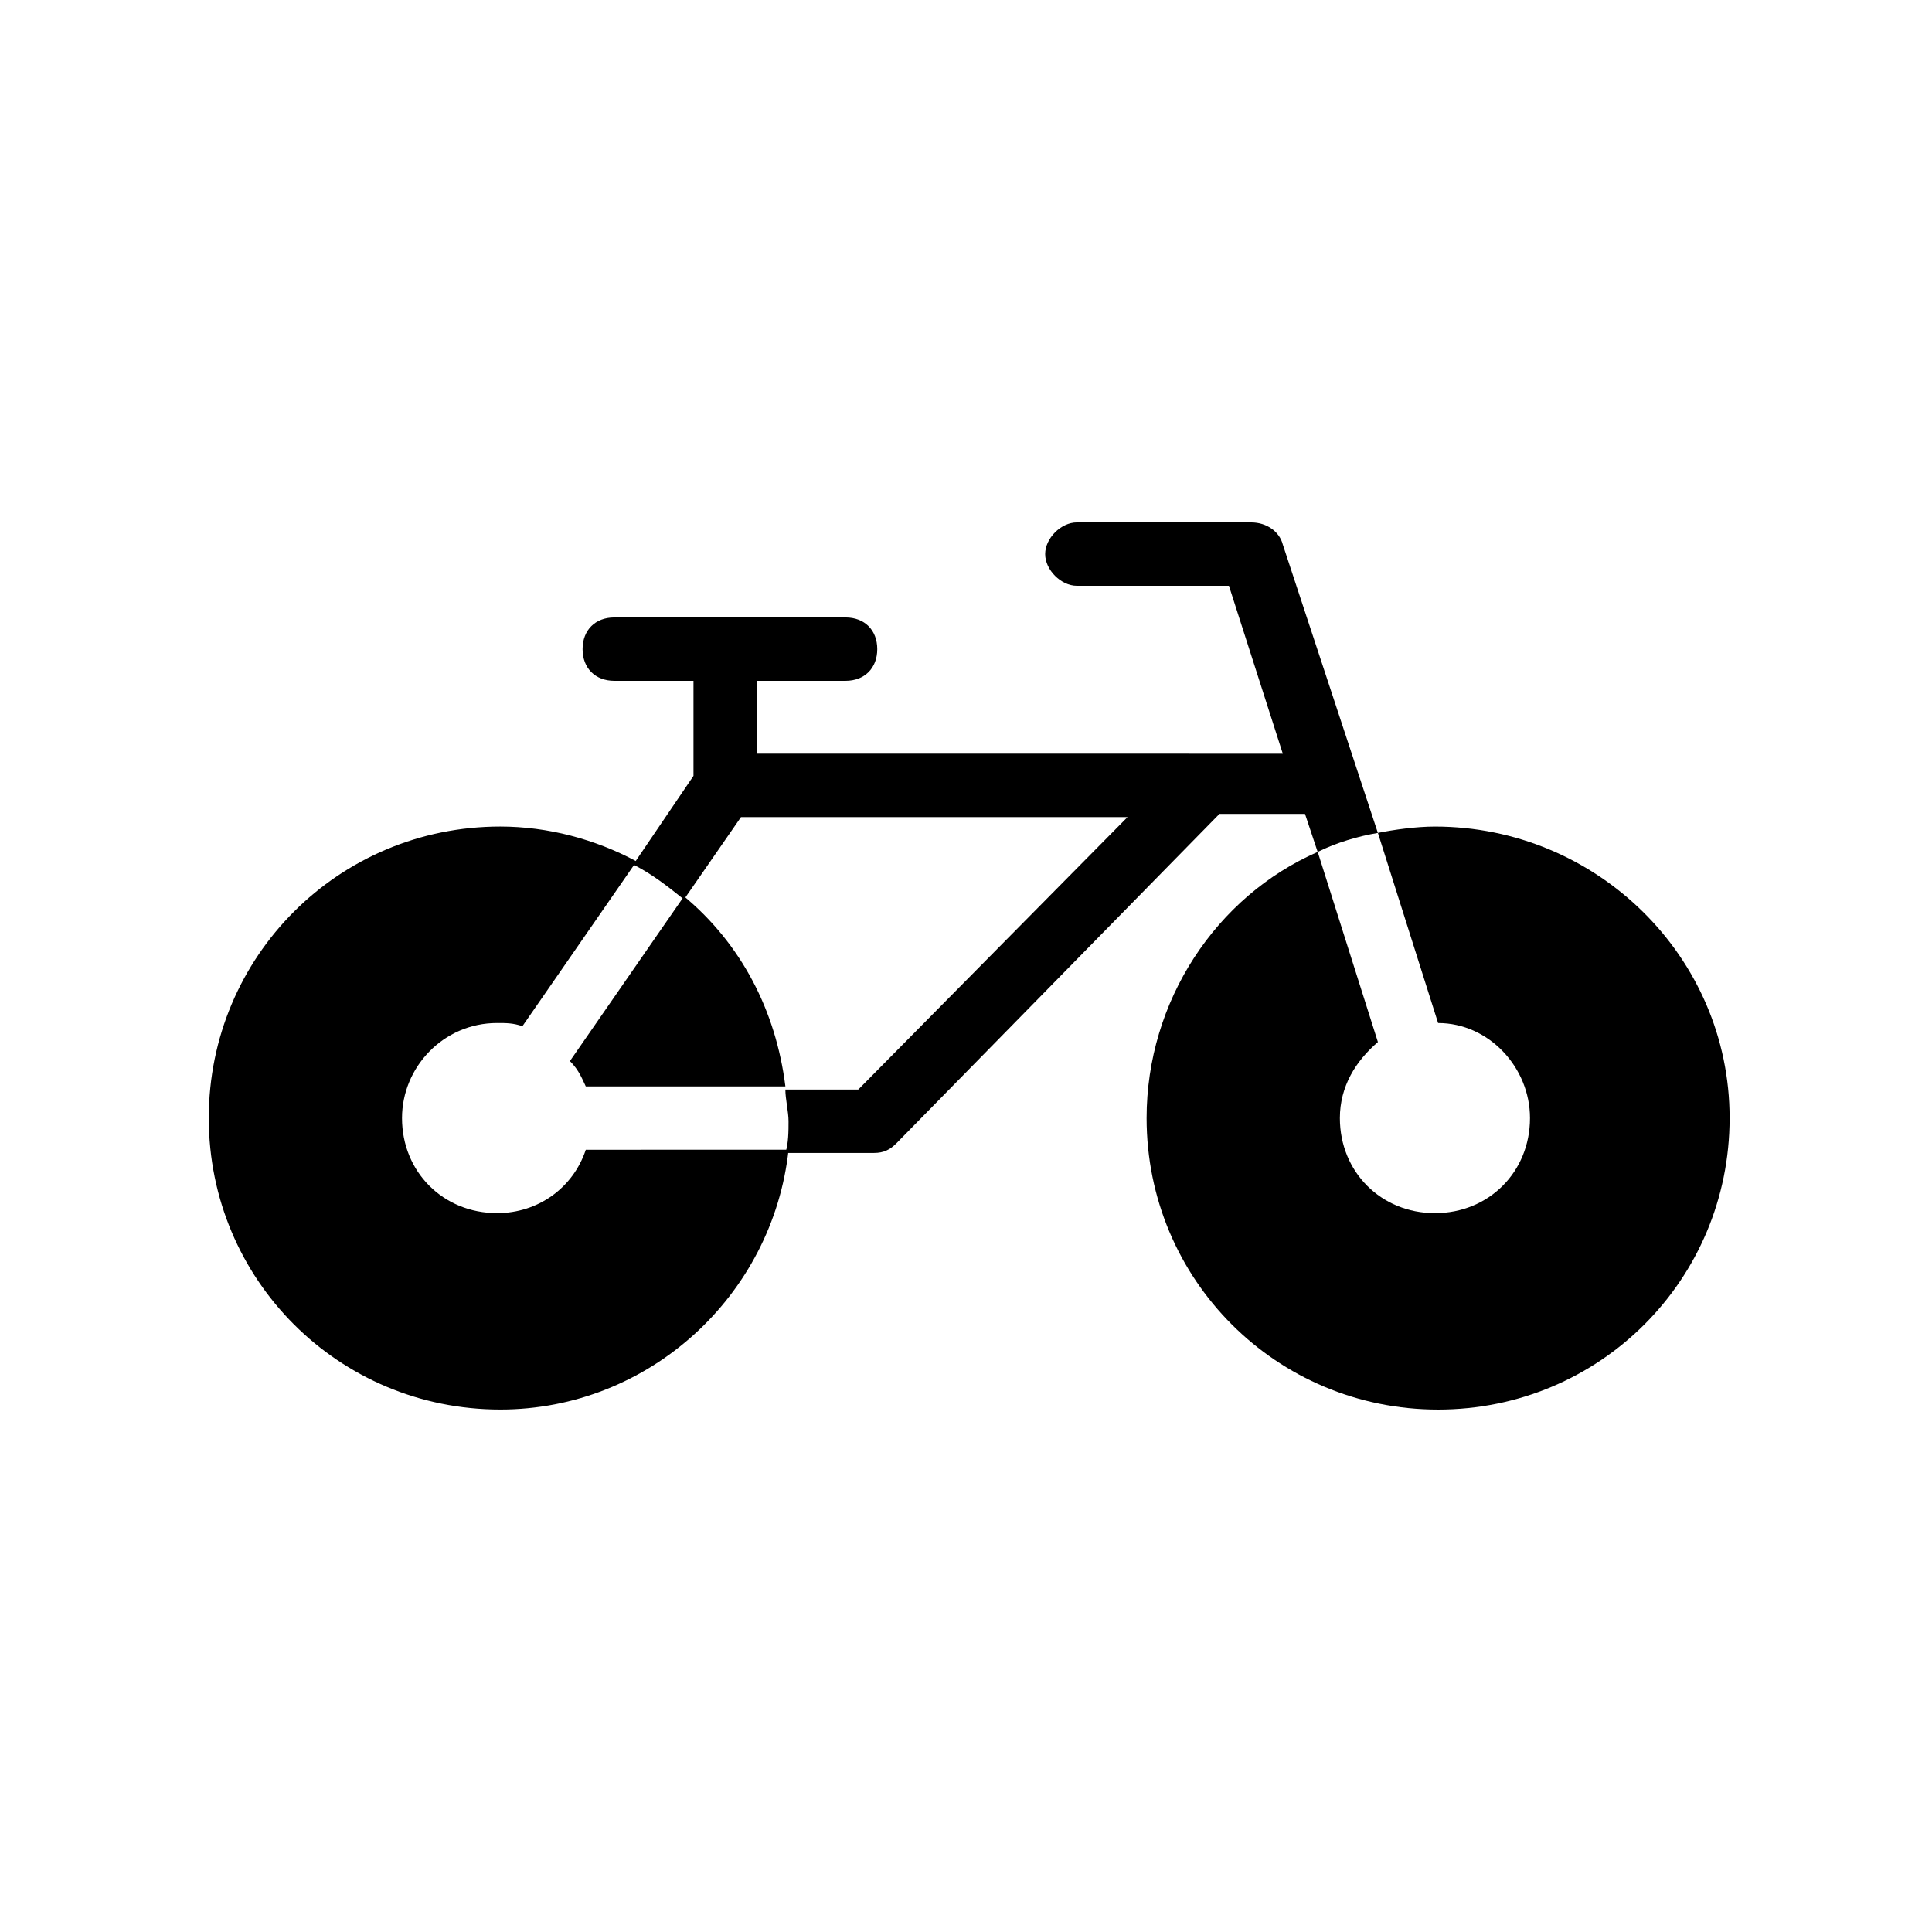
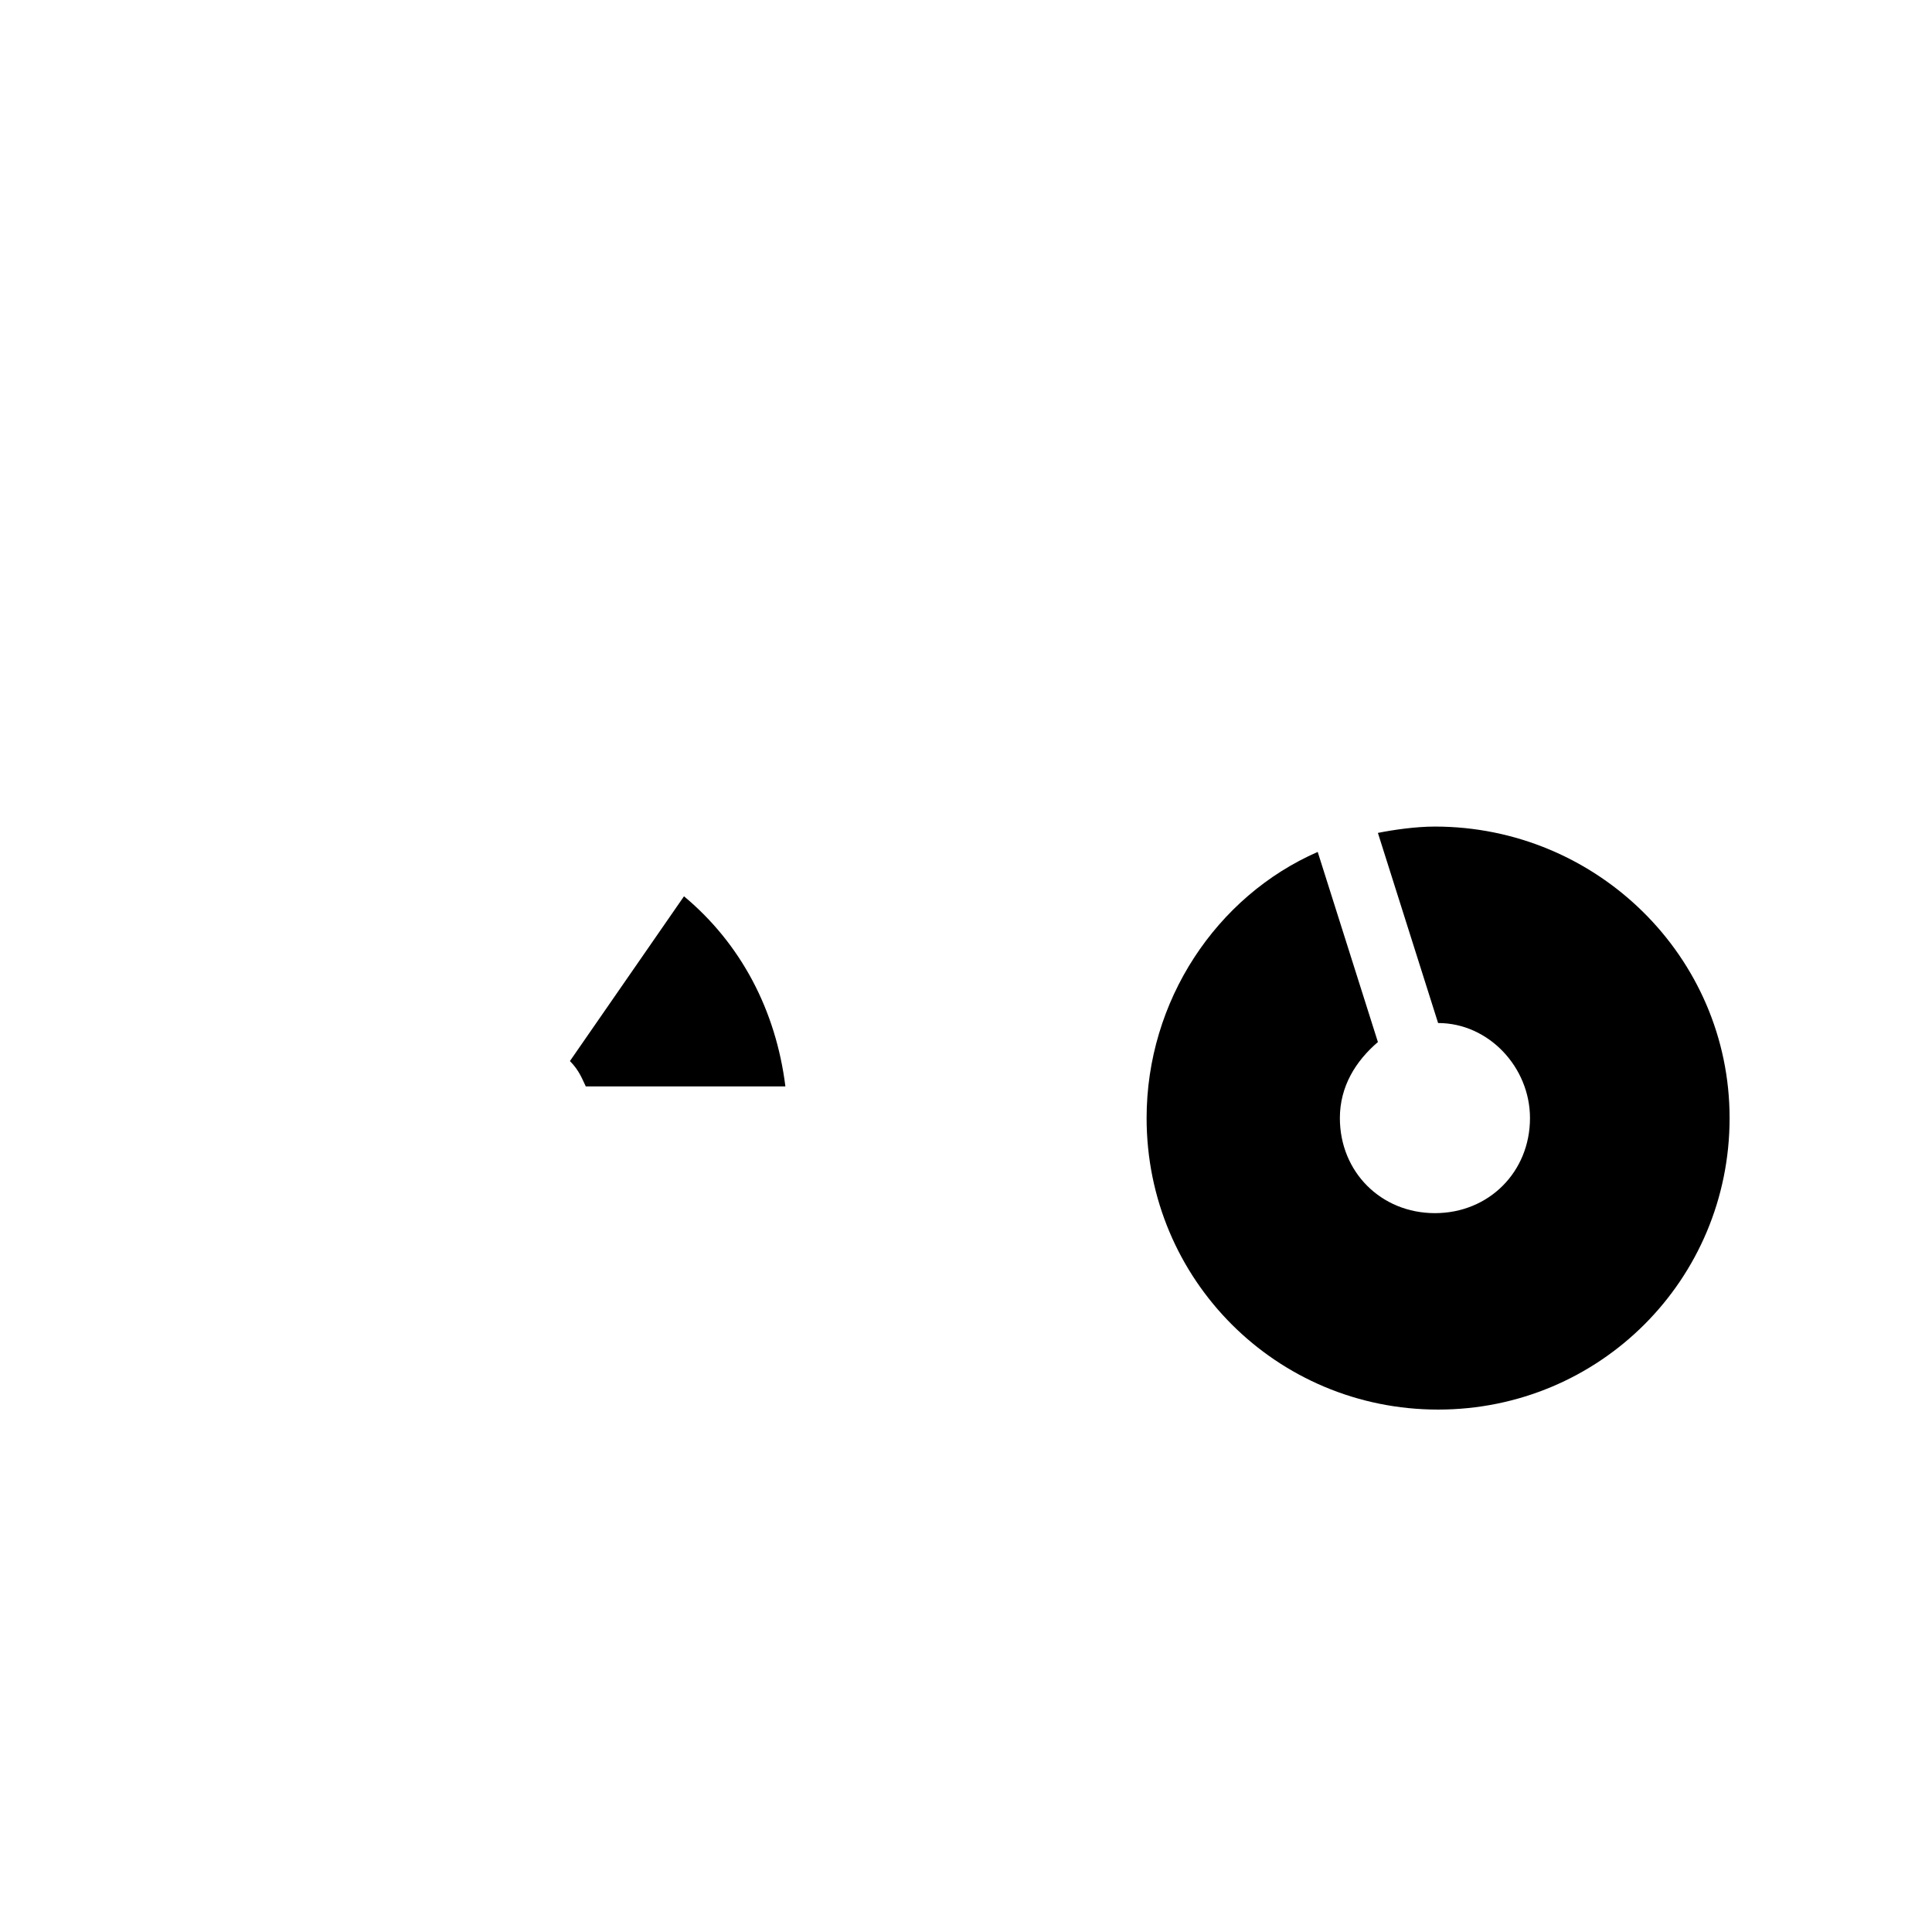
<svg xmlns="http://www.w3.org/2000/svg" fill="#000000" width="800px" height="800px" version="1.1" viewBox="144 144 512 512">
  <g>
-     <path d="m275.73 465.49c-14.273 0-25.191-10.914-25.191-25.191 0-13.434 10.914-25.191 25.191-25.191 2.519 0 4.199 0 6.719 0.84l30.23-43.664c-10.914-5.879-23.512-9.238-36.105-9.238-42.824 0-77.25 34.426-77.25 77.25s34.426 77.25 77.25 77.25c39.465 0 72.211-30.23 76.41-68.855l-53.742 0.008c-3.359 10.078-12.598 16.793-23.512 16.793z" />
    <path d="m299.24 431.91h52.898c-2.519-20.152-11.754-37.785-26.871-50.383l-30.23 43.664c2.523 2.519 3.363 5.039 4.203 6.719z" />
    <path d="m524.27 363.05c-5.039 0-10.914 0.84-15.113 1.68l15.953 50.383c13.434 0 24.352 11.754 24.352 25.191 0 14.273-10.914 25.191-25.191 25.191-14.273 0-25.191-10.914-25.191-25.191 0-8.398 4.199-15.113 10.078-20.152l-15.953-50.383c-26.871 11.754-45.344 39.465-45.344 70.535 0 42.824 34.426 77.25 77.25 77.25s77.25-34.426 77.25-77.25c0-42.824-35.27-77.254-78.09-77.254z" />
-     <path d="m483.96 288.32c-0.84-3.359-4.199-5.879-8.398-5.879h-46.184c-4.199 0-8.398 4.199-8.398 8.398 0 4.199 4.199 8.398 8.398 8.398h40.305l14.273 44.504h-20.152l-119.23-0.004v-19.312h23.512c5.039 0 8.398-3.359 8.398-8.398 0-5.039-3.359-8.398-8.398-8.398h-61.297c-5.039 0-8.398 3.359-8.398 8.398 0 5.039 3.359 8.398 8.398 8.398h20.992v25.191l-15.953 23.512c5.039 2.519 9.238 5.879 13.434 9.238l15.113-21.832h102.44l-71.371 72.211h-19.312c0 2.519 0.84 5.879 0.84 8.398s0 5.879-0.84 8.398h23.512c2.519 0 4.199-0.84 5.879-2.519l85.645-87.328h22.672l3.359 10.078c5.039-2.519 10.914-4.199 15.953-5.039z" />
  </g>
</svg>